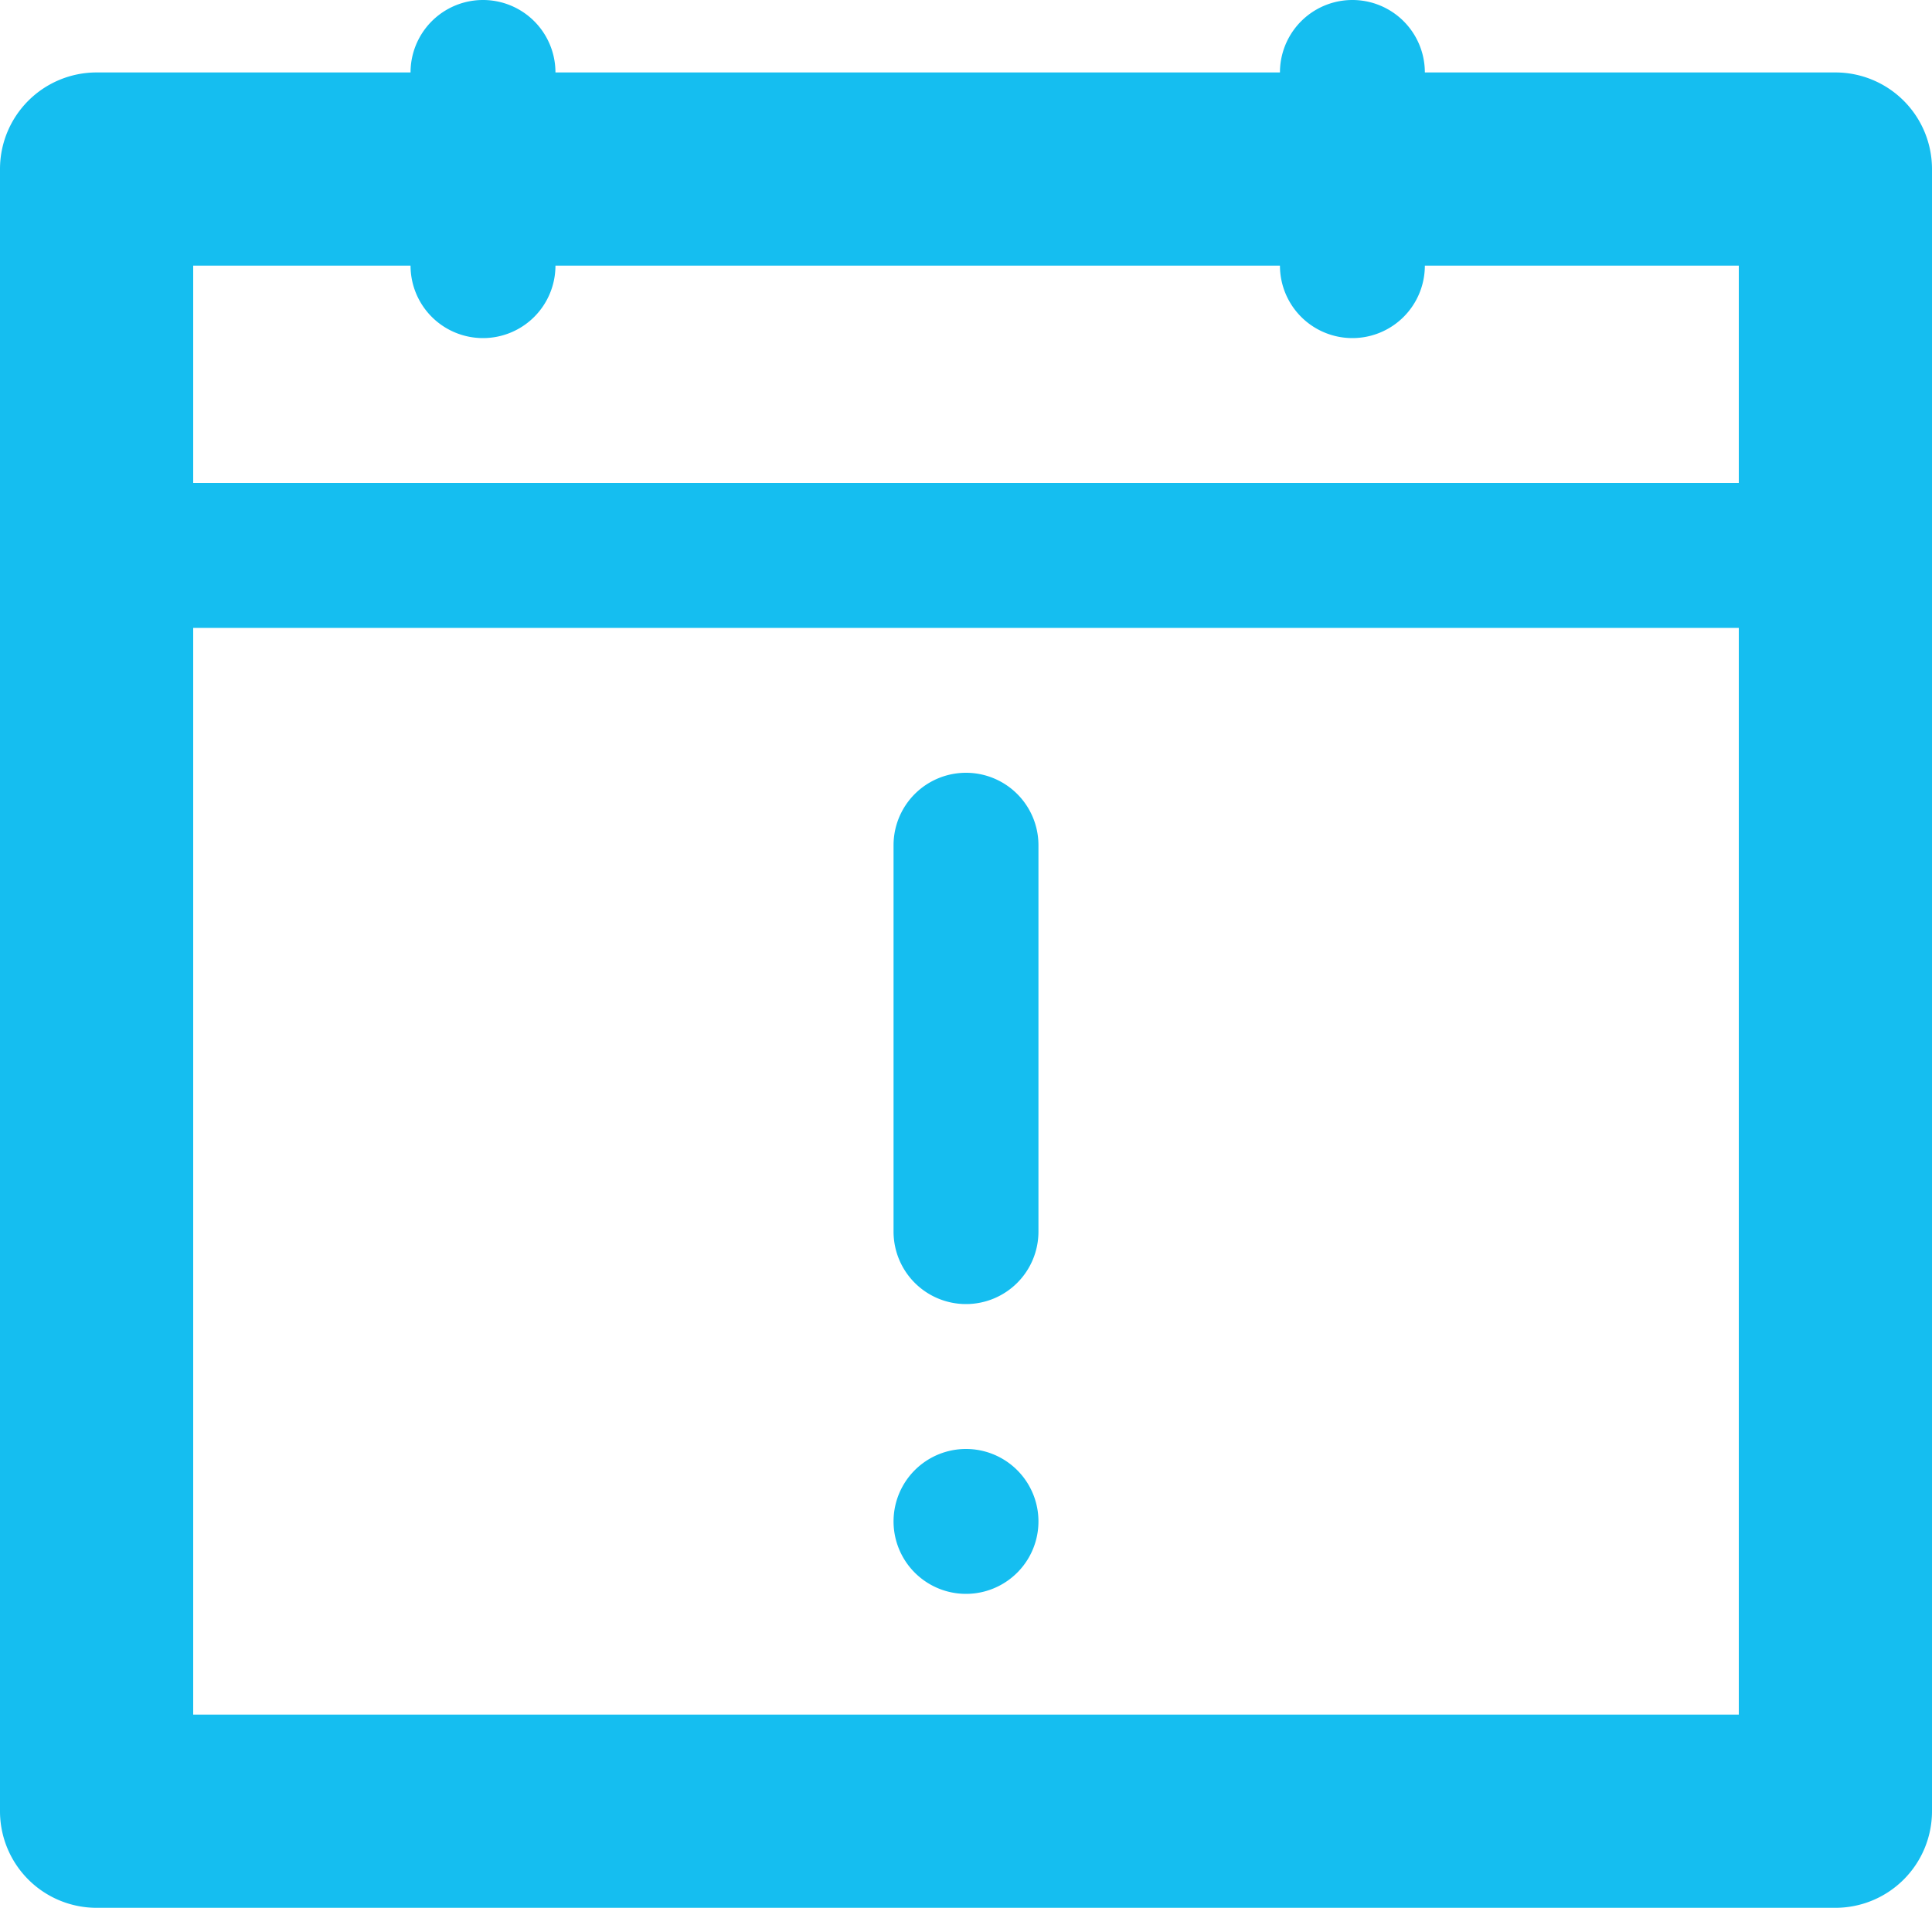
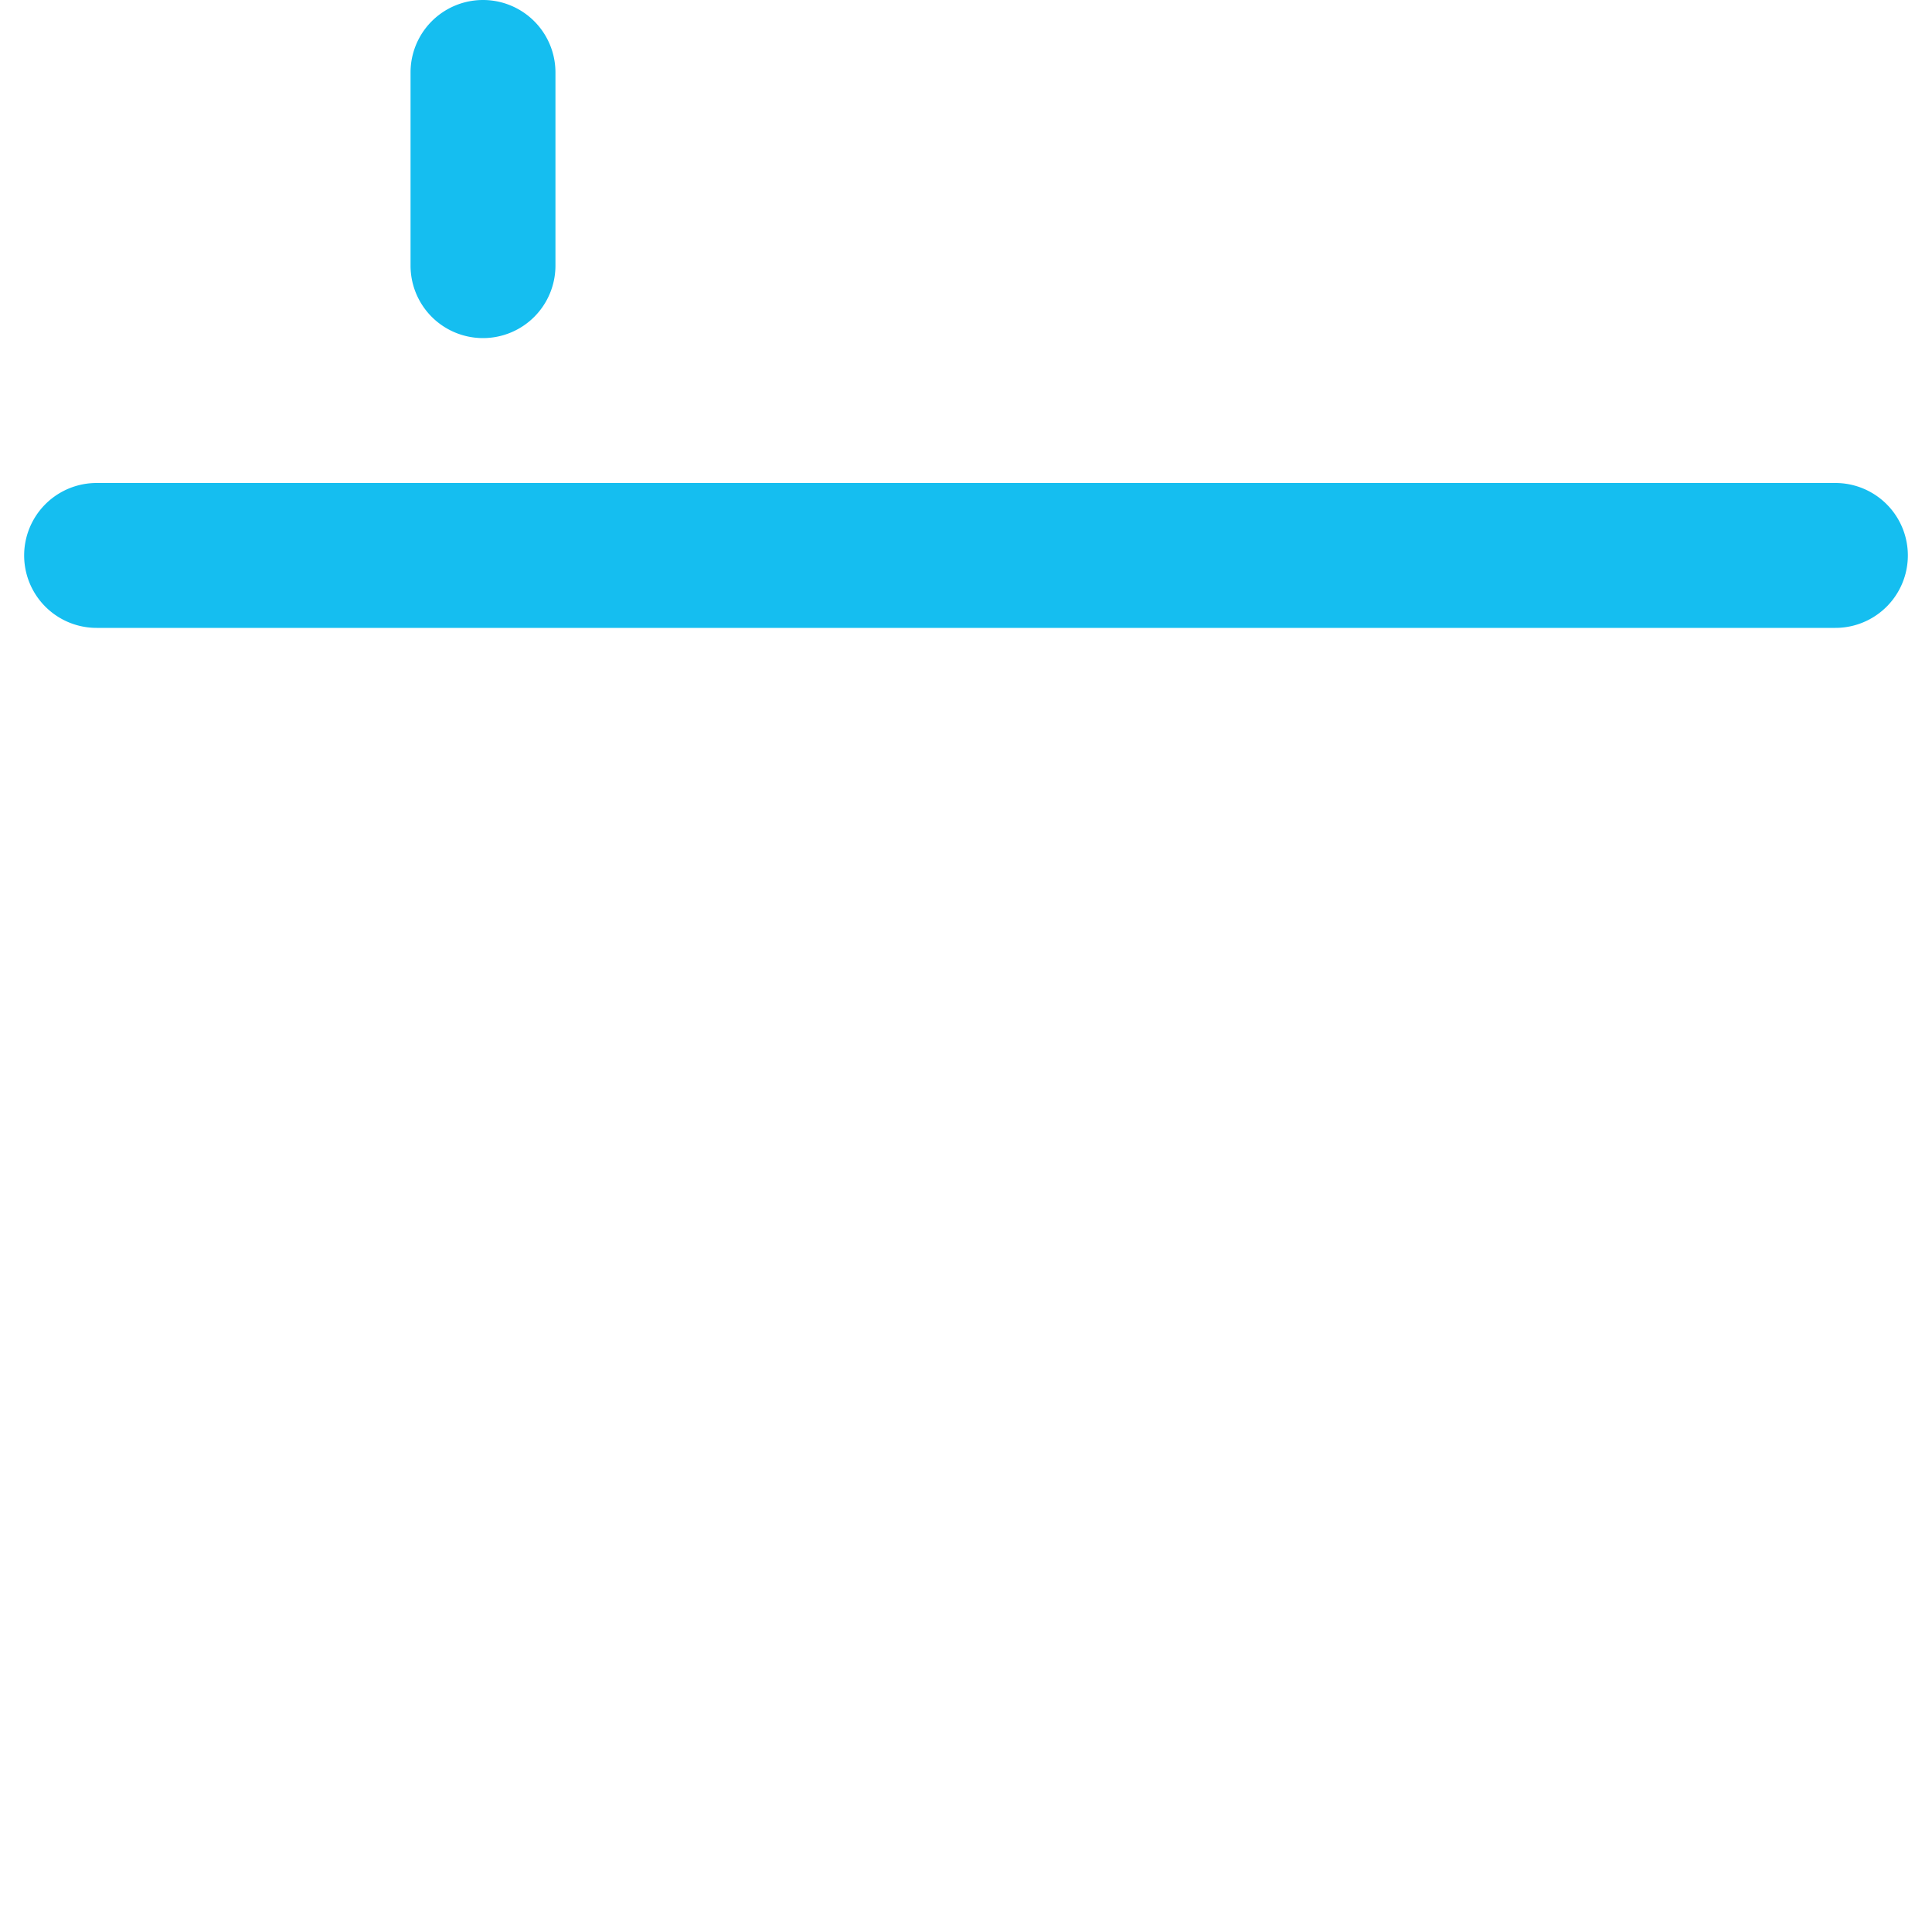
<svg xmlns="http://www.w3.org/2000/svg" id="_03" data-name="03" width="20" height="19.75" viewBox="0 0 20 19.75">
-   <path id="Path_5455" data-name="Path 5455" d="M12,15.75a.75.75,0,0,1-.75-.75V11a.75.75,0,0,1,1.5,0v4A.75.75,0,0,1,12,15.75Z" transform="translate(-2 -2.25)" fill="#15bef0" />
-   <path id="Path_5456" data-name="Path 5456" d="M12,18.75a.75.75,0,0,1,0-1.5h0a.75.75,0,0,1,0,1.5Z" transform="translate(-2 -2.25)" fill="#15bef0" />
-   <path id="Path_5457" data-name="Path 5457" d="M21,22H3a1,1,0,0,1-1-1V4A1,1,0,0,1,3,3H21a1,1,0,0,1,1,1V21A1,1,0,0,1,21,22ZM4,20H20V5H4Z" transform="translate(-2 -2.25)" fill="#15bef0" />
  <path id="Path_5458" data-name="Path 5458" d="M21,8.75H3a.75.75,0,0,1,0-1.5H21a.75.75,0,0,1,0,1.5Z" transform="translate(-2 -2.25)" fill="#15bef0" />
  <path id="Path_5459" data-name="Path 5459" d="M7,5.75A.75.75,0,0,1,6.25,5V3a.75.75,0,0,1,1.5,0V5A.75.75,0,0,1,7,5.75Z" transform="translate(-2 -2.25)" fill="#15bef0" />
-   <path id="Path_5460" data-name="Path 5460" d="M16,5.75A.75.75,0,0,1,15.25,5V3a.75.75,0,1,1,1.5,0V5A.75.75,0,0,1,16,5.75Z" transform="translate(-2 -2.25)" fill="#15bef0" />
</svg>